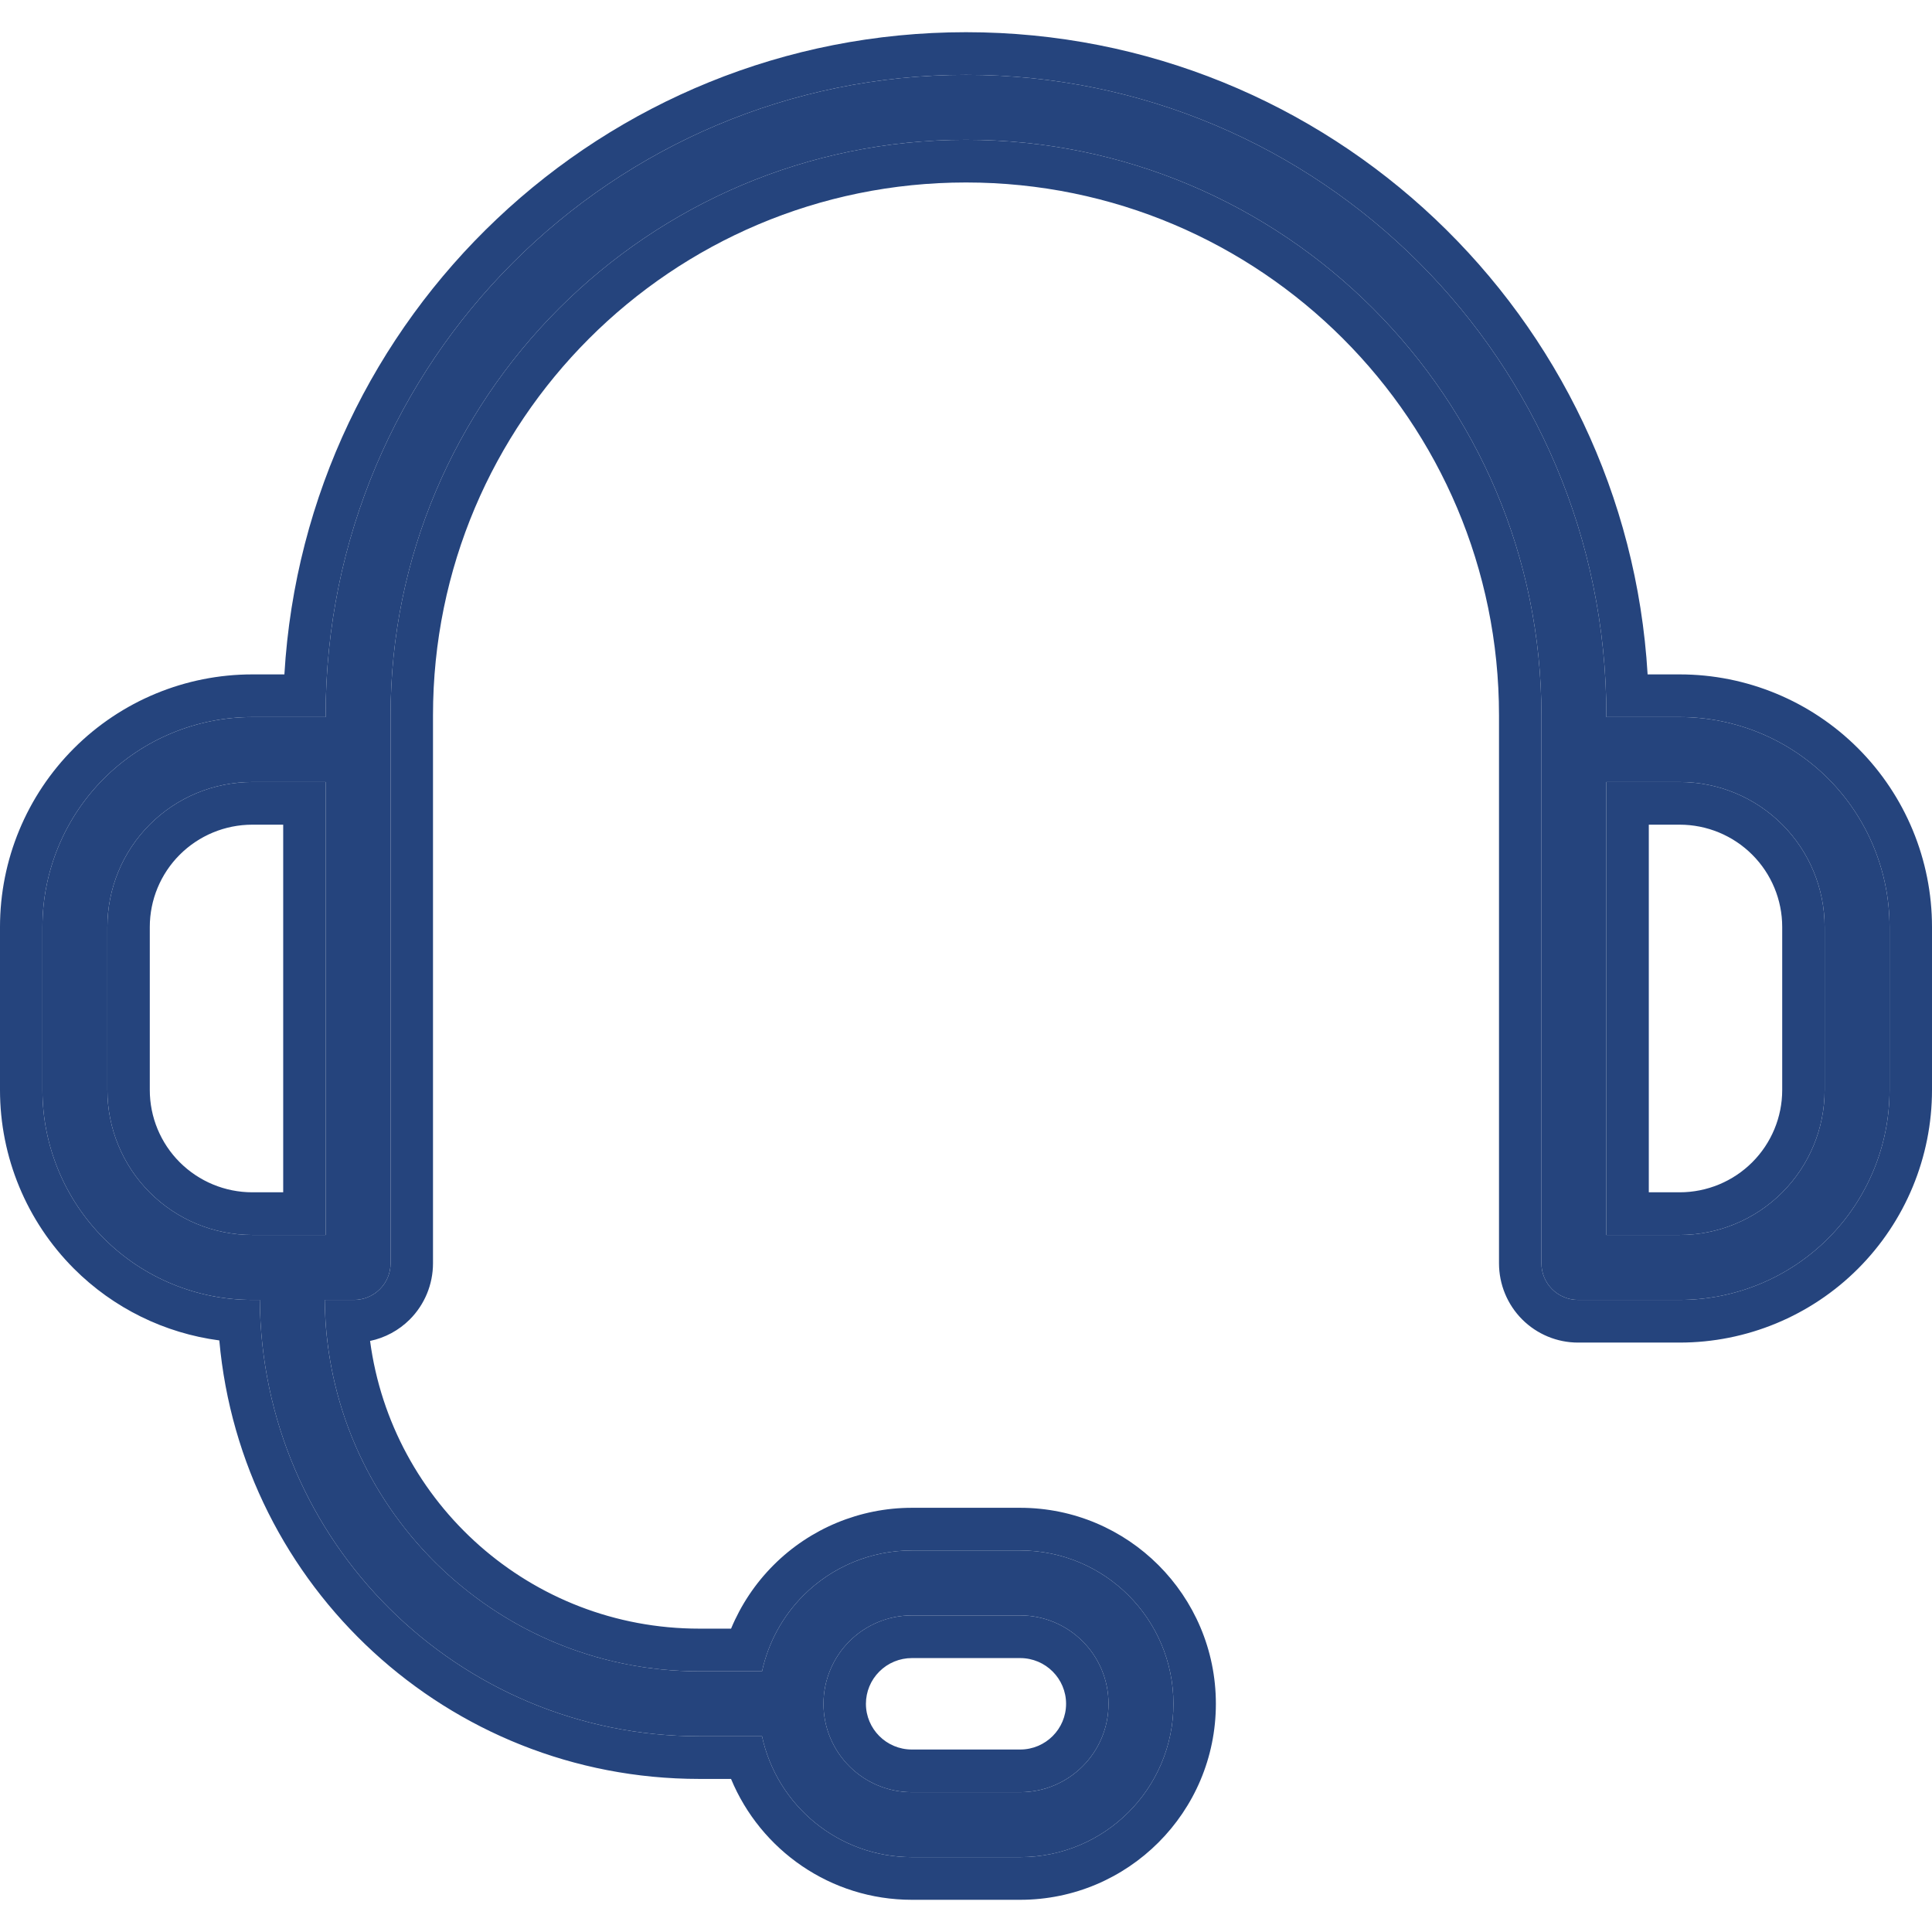
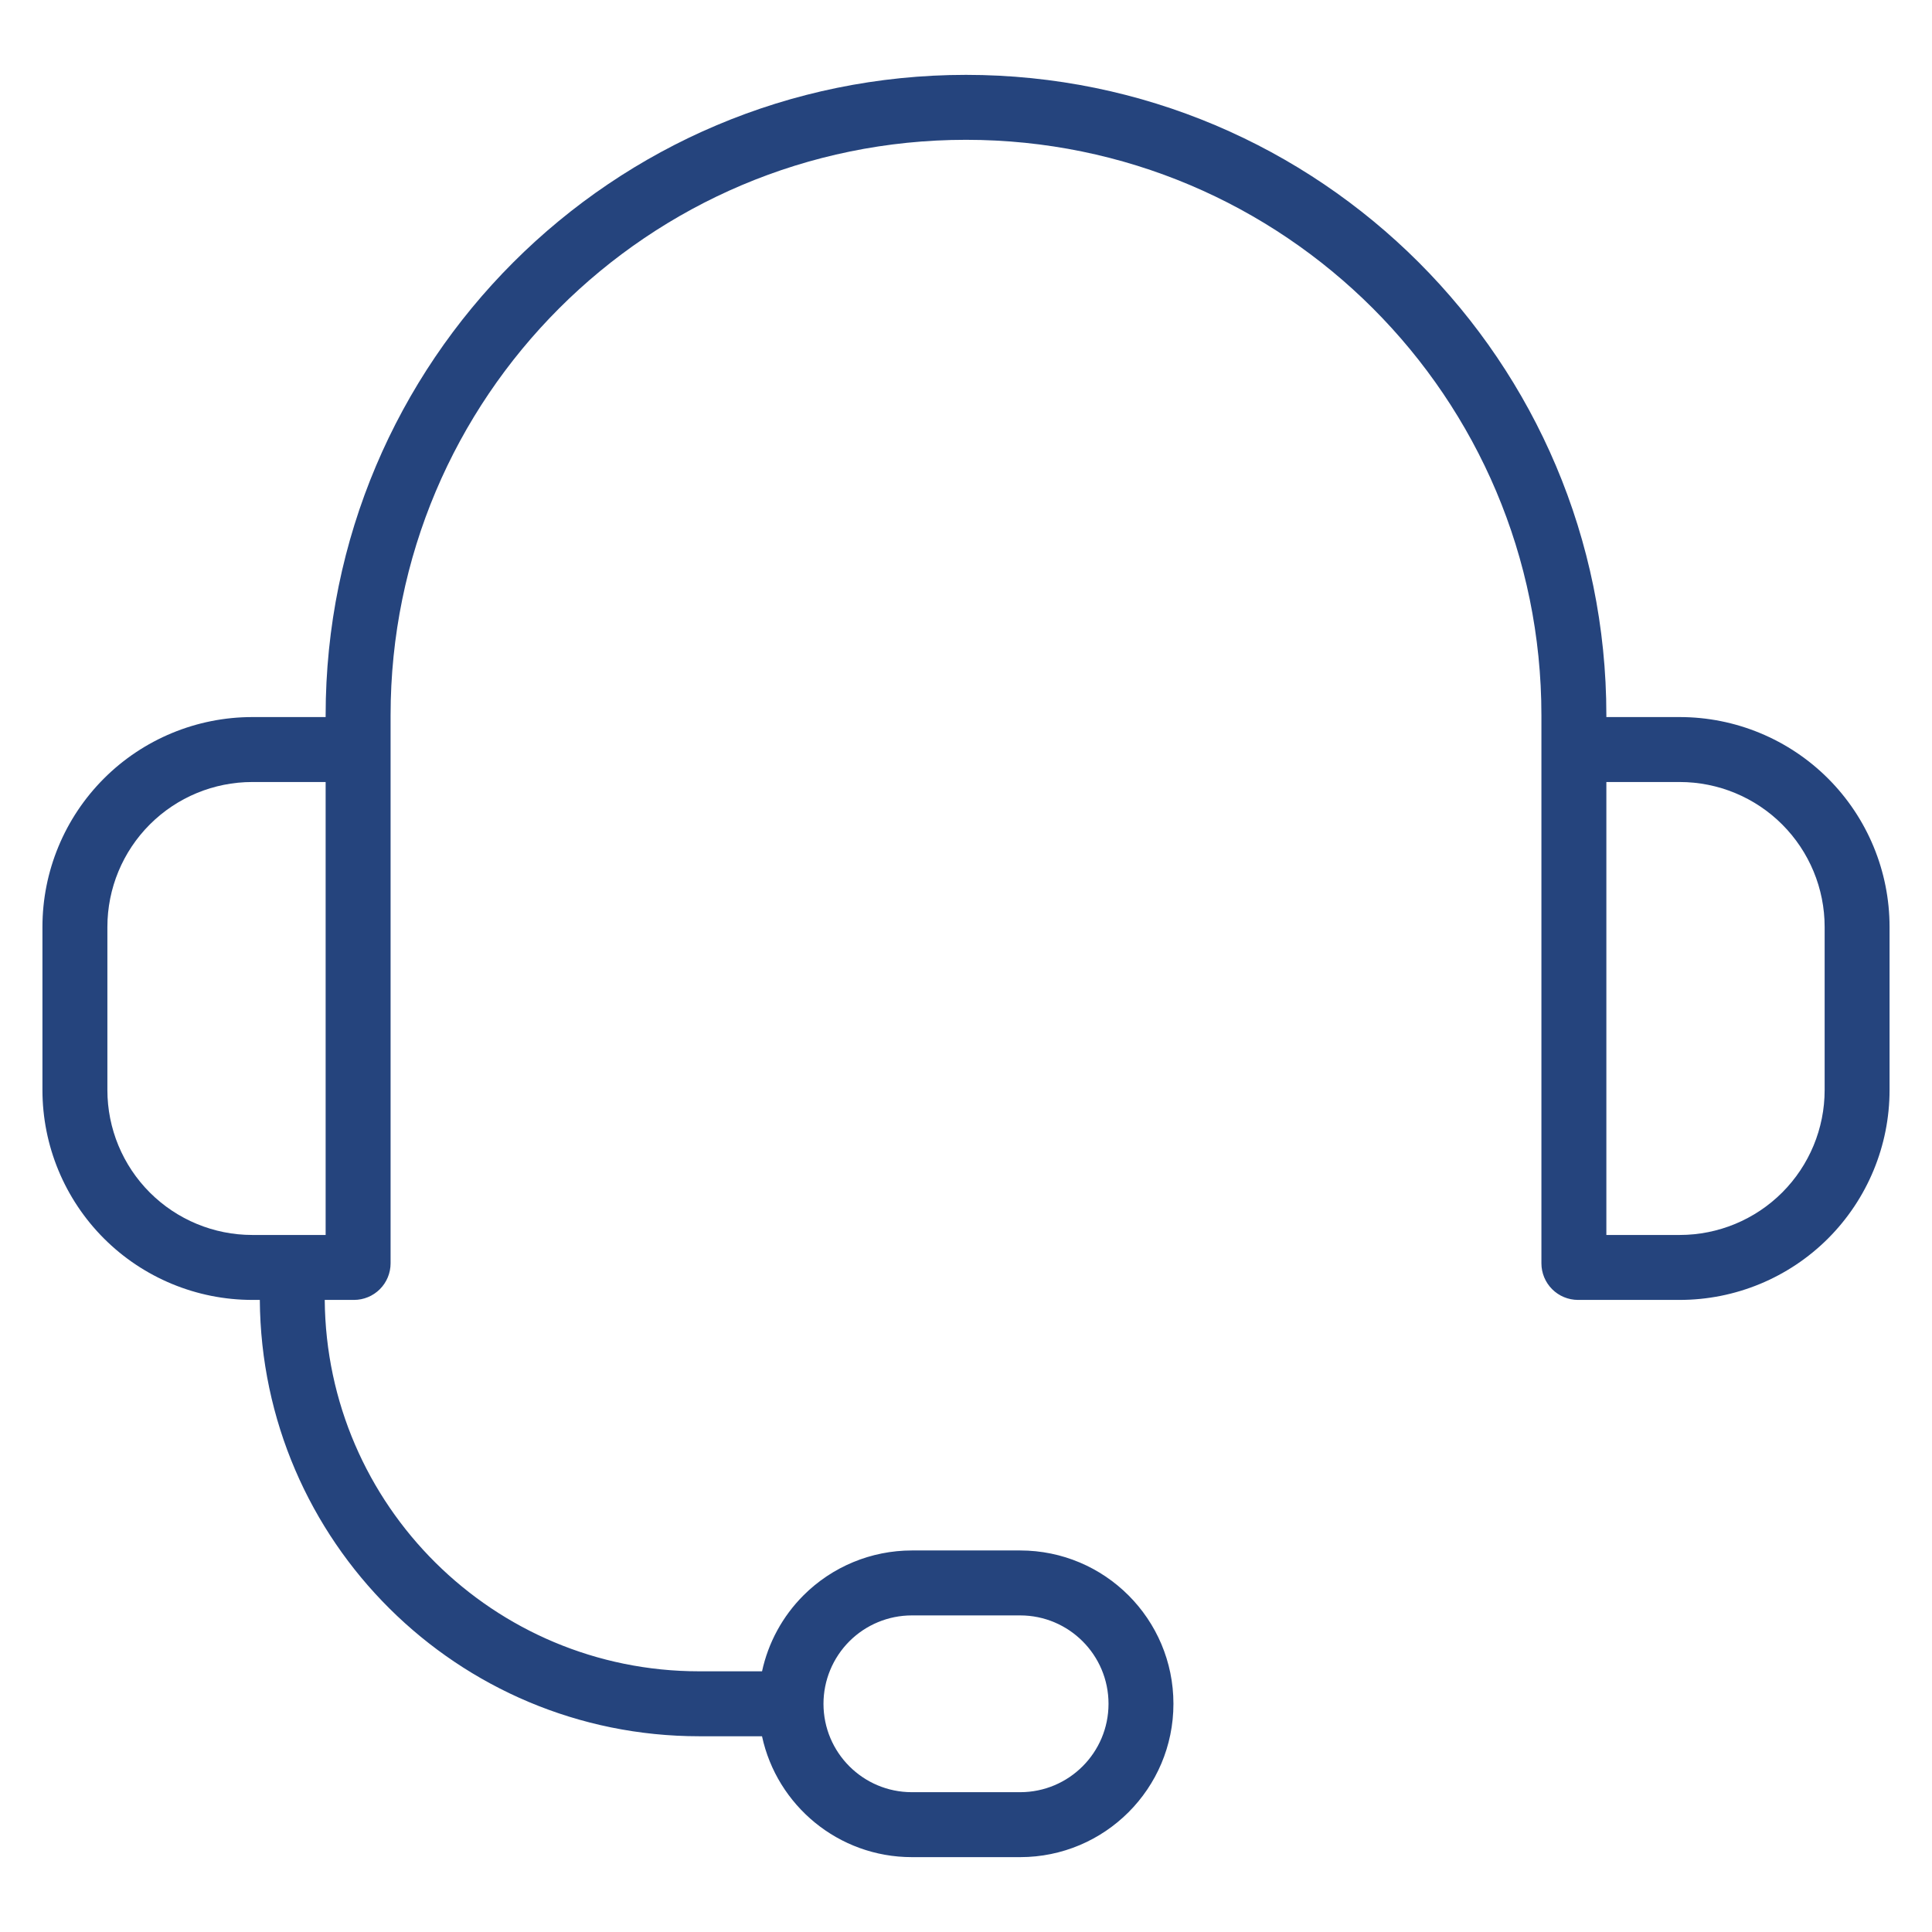
<svg xmlns="http://www.w3.org/2000/svg" width="60" height="60" viewBox="0 0 60 60" fill="none">
  <path fill-rule="evenodd" clip-rule="evenodd" d="M8.069 40.37H7.836C6.107 40.37 4.449 39.683 3.227 38.461C2.005 37.238 1.318 35.58 1.318 33.852V28.787C1.318 27.058 2.005 25.401 3.227 24.178C4.449 22.956 6.107 22.269 7.836 22.269H10.113V22.213C10.113 11.229 19.017 2.325 30 2.325C40.983 2.325 49.887 11.229 49.887 22.213V22.269H52.164C53.893 22.269 55.551 22.956 56.773 24.178C57.995 25.401 58.682 27.058 58.682 28.787V33.852C58.682 35.58 57.995 37.238 56.773 38.461C55.551 39.683 53.893 40.37 52.164 40.37H49.007C48.705 40.37 48.416 40.25 48.203 40.037C47.99 39.824 47.87 39.535 47.87 39.233V22.213C47.87 12.343 39.87 4.342 30 4.342C20.131 4.342 12.13 12.343 12.13 22.213V39.233C12.13 39.535 12.01 39.824 11.797 40.037C11.584 40.25 11.295 40.37 10.993 40.37H10.085C10.137 46.749 15.324 51.904 21.715 51.904H23.666C23.858 51.018 24.301 50.197 24.952 49.546C25.845 48.653 27.056 48.151 28.319 48.151H31.681C34.31 48.151 36.442 50.283 36.442 52.913C36.442 55.543 34.31 57.675 31.681 57.675H28.319C26.036 57.675 24.127 56.067 23.665 53.921H21.715C14.21 53.921 8.12 47.862 8.069 40.37ZM34.426 52.913C34.426 51.397 33.197 50.168 31.681 50.168H28.319C27.591 50.168 26.893 50.457 26.378 50.972C25.864 51.487 25.574 52.185 25.574 52.913C25.574 54.429 26.803 55.658 28.319 55.658H31.681C33.197 55.658 34.426 54.429 34.426 52.913ZM10.113 24.286H7.836C6.642 24.286 5.497 24.76 4.653 25.604C3.809 26.448 3.335 27.593 3.335 28.787V33.852C3.335 35.046 3.809 36.191 4.653 37.035C5.497 37.879 6.642 38.353 7.836 38.353H10.113V24.286ZM49.887 24.286V38.353H52.164C53.358 38.353 54.503 37.879 55.347 37.035C56.191 36.191 56.666 35.046 56.666 33.852V28.787C56.666 27.593 56.191 26.448 55.347 25.604C54.503 24.76 53.358 24.286 52.164 24.286H49.887Z" fill="#25447D" />
-   <path fill-rule="evenodd" clip-rule="evenodd" d="M11.797 40.037C11.617 40.217 11.383 40.33 11.133 40.361C11.087 40.367 11.04 40.37 10.993 40.37H10.085C10.089 40.818 10.118 41.26 10.171 41.695C10.872 47.449 15.773 51.904 21.715 51.904H23.666C23.858 51.018 24.301 50.197 24.952 49.546C25.845 48.653 27.056 48.151 28.319 48.151H31.681C34.31 48.151 36.442 50.283 36.442 52.913C36.442 55.543 34.31 57.675 31.681 57.675H28.319C26.036 57.675 24.127 56.067 23.665 53.921H21.715C14.21 53.921 8.12 47.862 8.069 40.37H7.836C6.107 40.37 4.449 39.683 3.227 38.461C2.005 37.238 1.318 35.58 1.318 33.852V28.787C1.318 27.058 2.005 25.401 3.227 24.178C4.449 22.956 6.107 22.269 7.836 22.269H10.113V22.213C10.113 11.229 19.017 2.325 30 2.325C40.983 2.325 49.887 11.229 49.887 22.213V22.269H52.164C53.893 22.269 55.551 22.956 56.773 24.178C57.995 25.401 58.682 27.058 58.682 28.787V33.852C58.682 35.58 57.995 37.238 56.773 38.461C55.551 39.683 53.893 40.37 52.164 40.37H49.007C48.705 40.37 48.416 40.25 48.203 40.037C47.99 39.824 47.87 39.535 47.87 39.233V22.213C47.87 12.343 39.87 4.342 30 4.342C20.131 4.342 12.13 12.343 12.13 22.213V39.233C12.13 39.535 12.01 39.824 11.797 40.037ZM51.168 20.944H52.164C54.24 20.944 56.232 21.768 57.702 23.238C59.173 24.709 60 26.704 60 28.787V33.852C60 35.934 59.173 37.93 57.702 39.401C56.232 40.871 54.24 41.695 52.164 41.695H49.007C48.358 41.695 47.735 41.437 47.274 40.977C46.813 40.516 46.553 39.889 46.553 39.233V22.213C46.553 13.082 39.149 5.667 30 5.667C20.851 5.667 13.447 13.082 13.447 22.213V39.233C13.447 39.888 13.187 40.516 12.726 40.977C12.386 41.317 11.956 41.547 11.493 41.644C12.163 46.683 16.479 50.579 21.715 50.579H22.704C23.008 49.848 23.453 49.176 24.023 48.606C25.164 47.465 26.709 46.826 28.319 46.826H31.681C35.031 46.826 37.76 49.544 37.76 52.913C37.76 56.282 35.031 59 31.681 59H28.319C25.79 59 23.619 57.453 22.703 55.246H21.715C13.912 55.246 7.494 49.268 6.811 41.628C5.113 41.404 3.524 40.627 2.298 39.401C0.827 37.93 0 35.934 0 33.852V28.787C0 26.704 0.827 24.709 2.298 23.238C3.768 21.768 5.76 20.944 7.836 20.944H8.832C9.489 9.813 18.721 1 30 1C41.279 1 50.511 9.813 51.168 20.944ZM55.347 37.035C56.191 36.191 56.666 35.046 56.666 33.852V28.787C56.666 27.593 56.191 26.448 55.347 25.604C54.503 24.76 53.358 24.286 52.164 24.286H49.887V38.353H52.164C53.358 38.353 54.503 37.879 55.347 37.035ZM51.205 37.028H52.164C53.011 37.028 53.821 36.691 54.418 36.095C55.014 35.499 55.348 34.692 55.348 33.852V28.787C55.348 27.947 55.014 27.14 54.418 26.544C53.822 25.948 53.011 25.611 52.164 25.611H51.205V37.028ZM33.108 52.913C33.108 52.136 32.476 51.493 31.681 51.493H28.319C27.939 51.493 27.575 51.644 27.308 51.912C27.041 52.178 26.892 52.539 26.892 52.913C26.892 53.69 27.524 54.333 28.319 54.333H31.681C32.476 54.333 33.108 53.69 33.108 52.913ZM8.795 25.611H7.836C6.989 25.611 6.179 25.948 5.582 26.544C4.986 27.14 4.652 27.947 4.652 28.787V33.852C4.652 34.692 4.986 35.499 5.582 36.095C6.179 36.691 6.989 37.028 7.836 37.028H8.795V25.611ZM7.836 24.286C6.642 24.286 5.497 24.76 4.653 25.604C3.809 26.448 3.335 27.593 3.335 28.787V33.852C3.335 35.046 3.809 36.191 4.653 37.035C5.497 37.879 6.642 38.353 7.836 38.353H10.113V24.286H7.836ZM31.681 50.168C33.197 50.168 34.426 51.397 34.426 52.913C34.426 54.429 33.197 55.658 31.681 55.658H28.319C26.803 55.658 25.574 54.429 25.574 52.913C25.574 52.185 25.864 51.487 26.378 50.972C26.893 50.457 27.591 50.168 28.319 50.168H31.681Z" fill="#25447D" />
</svg>